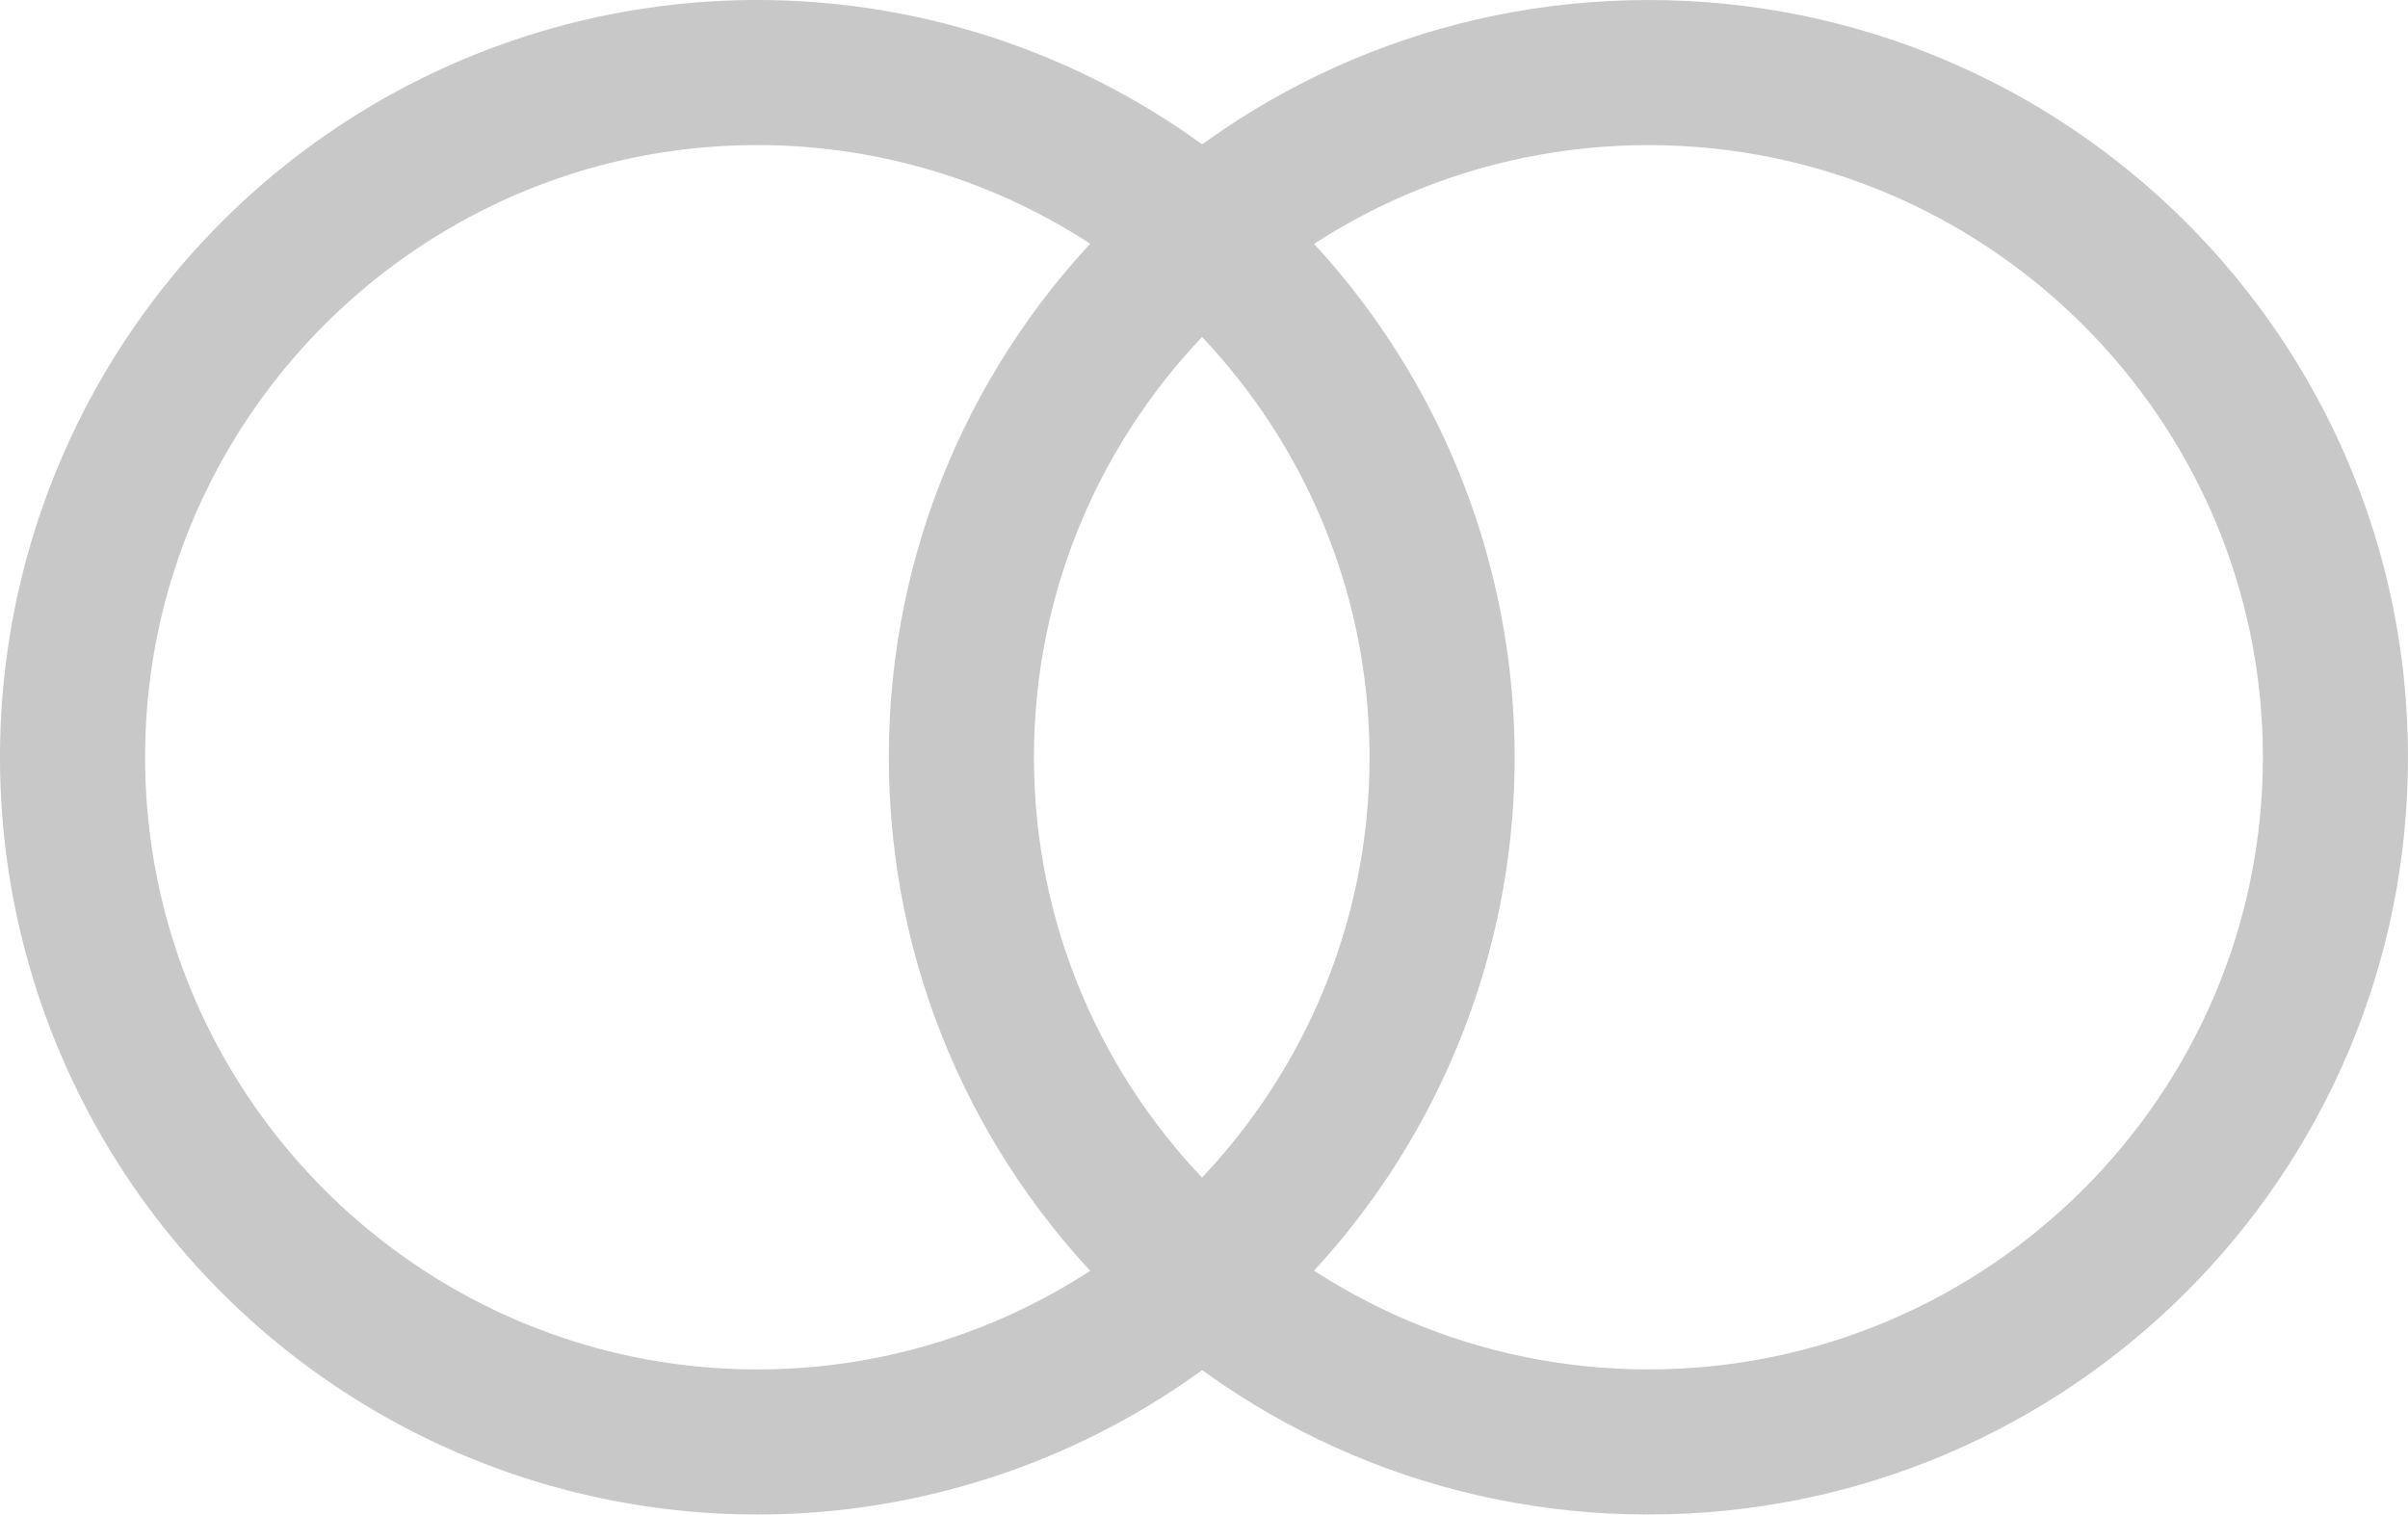
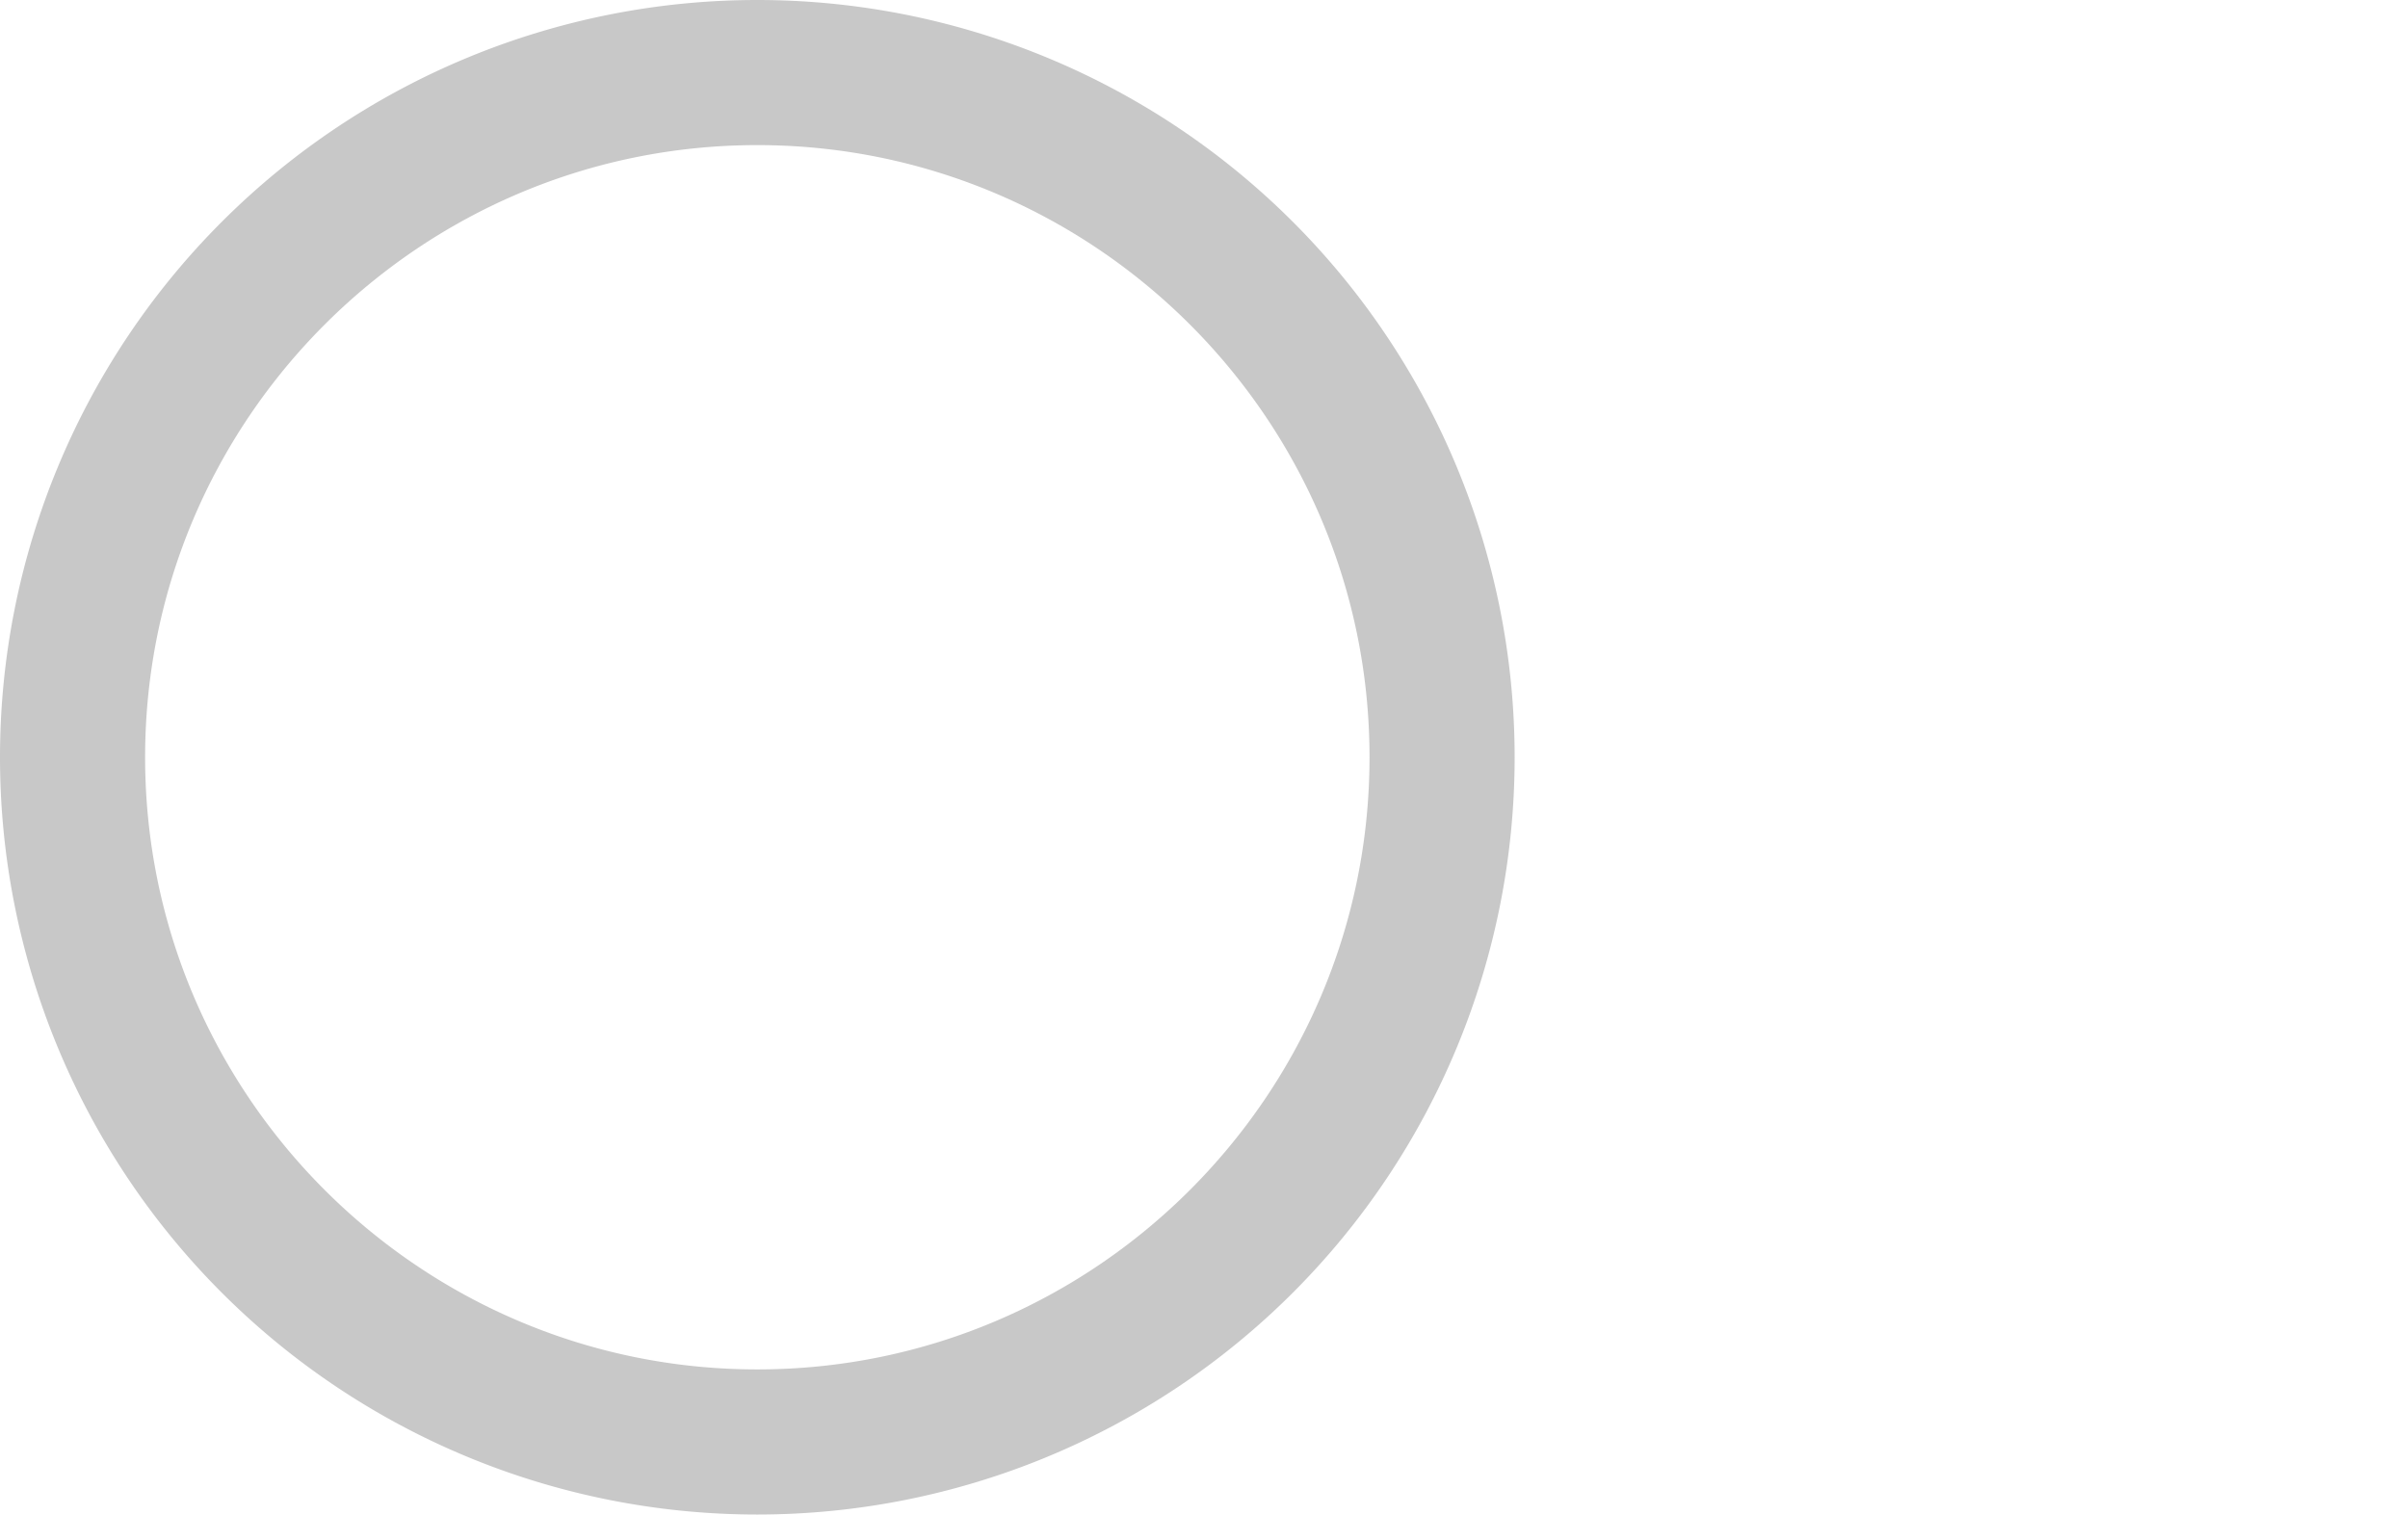
<svg xmlns="http://www.w3.org/2000/svg" width="531" height="334" viewBox="0 0 531 334">
  <g transform="translate(-1964.023 -539.123)">
    <path d="M167,32C92.561,32,32,92.561,32,167S92.561,302,167,302s135-60.561,135-135S241.439,32,167,32m0-32A167,167,0,1,1,0,167,167,167,0,0,1,167,0Z" transform="translate(1964.023 539.123)" fill="#c8c8c8" />
-     <path d="M167.5,32C92.785,32,32,92.561,32,167S92.785,302,167.5,302,303,241.439,303,167,242.215,32,167.5,32m0-32C260.008,0,335,74.768,335,167S260.008,334,167.5,334,0,259.232,0,167,74.992,0,167.5,0Z" transform="translate(2160.023 539.123)" fill="#c8c8c8" />
  </g>
</svg>